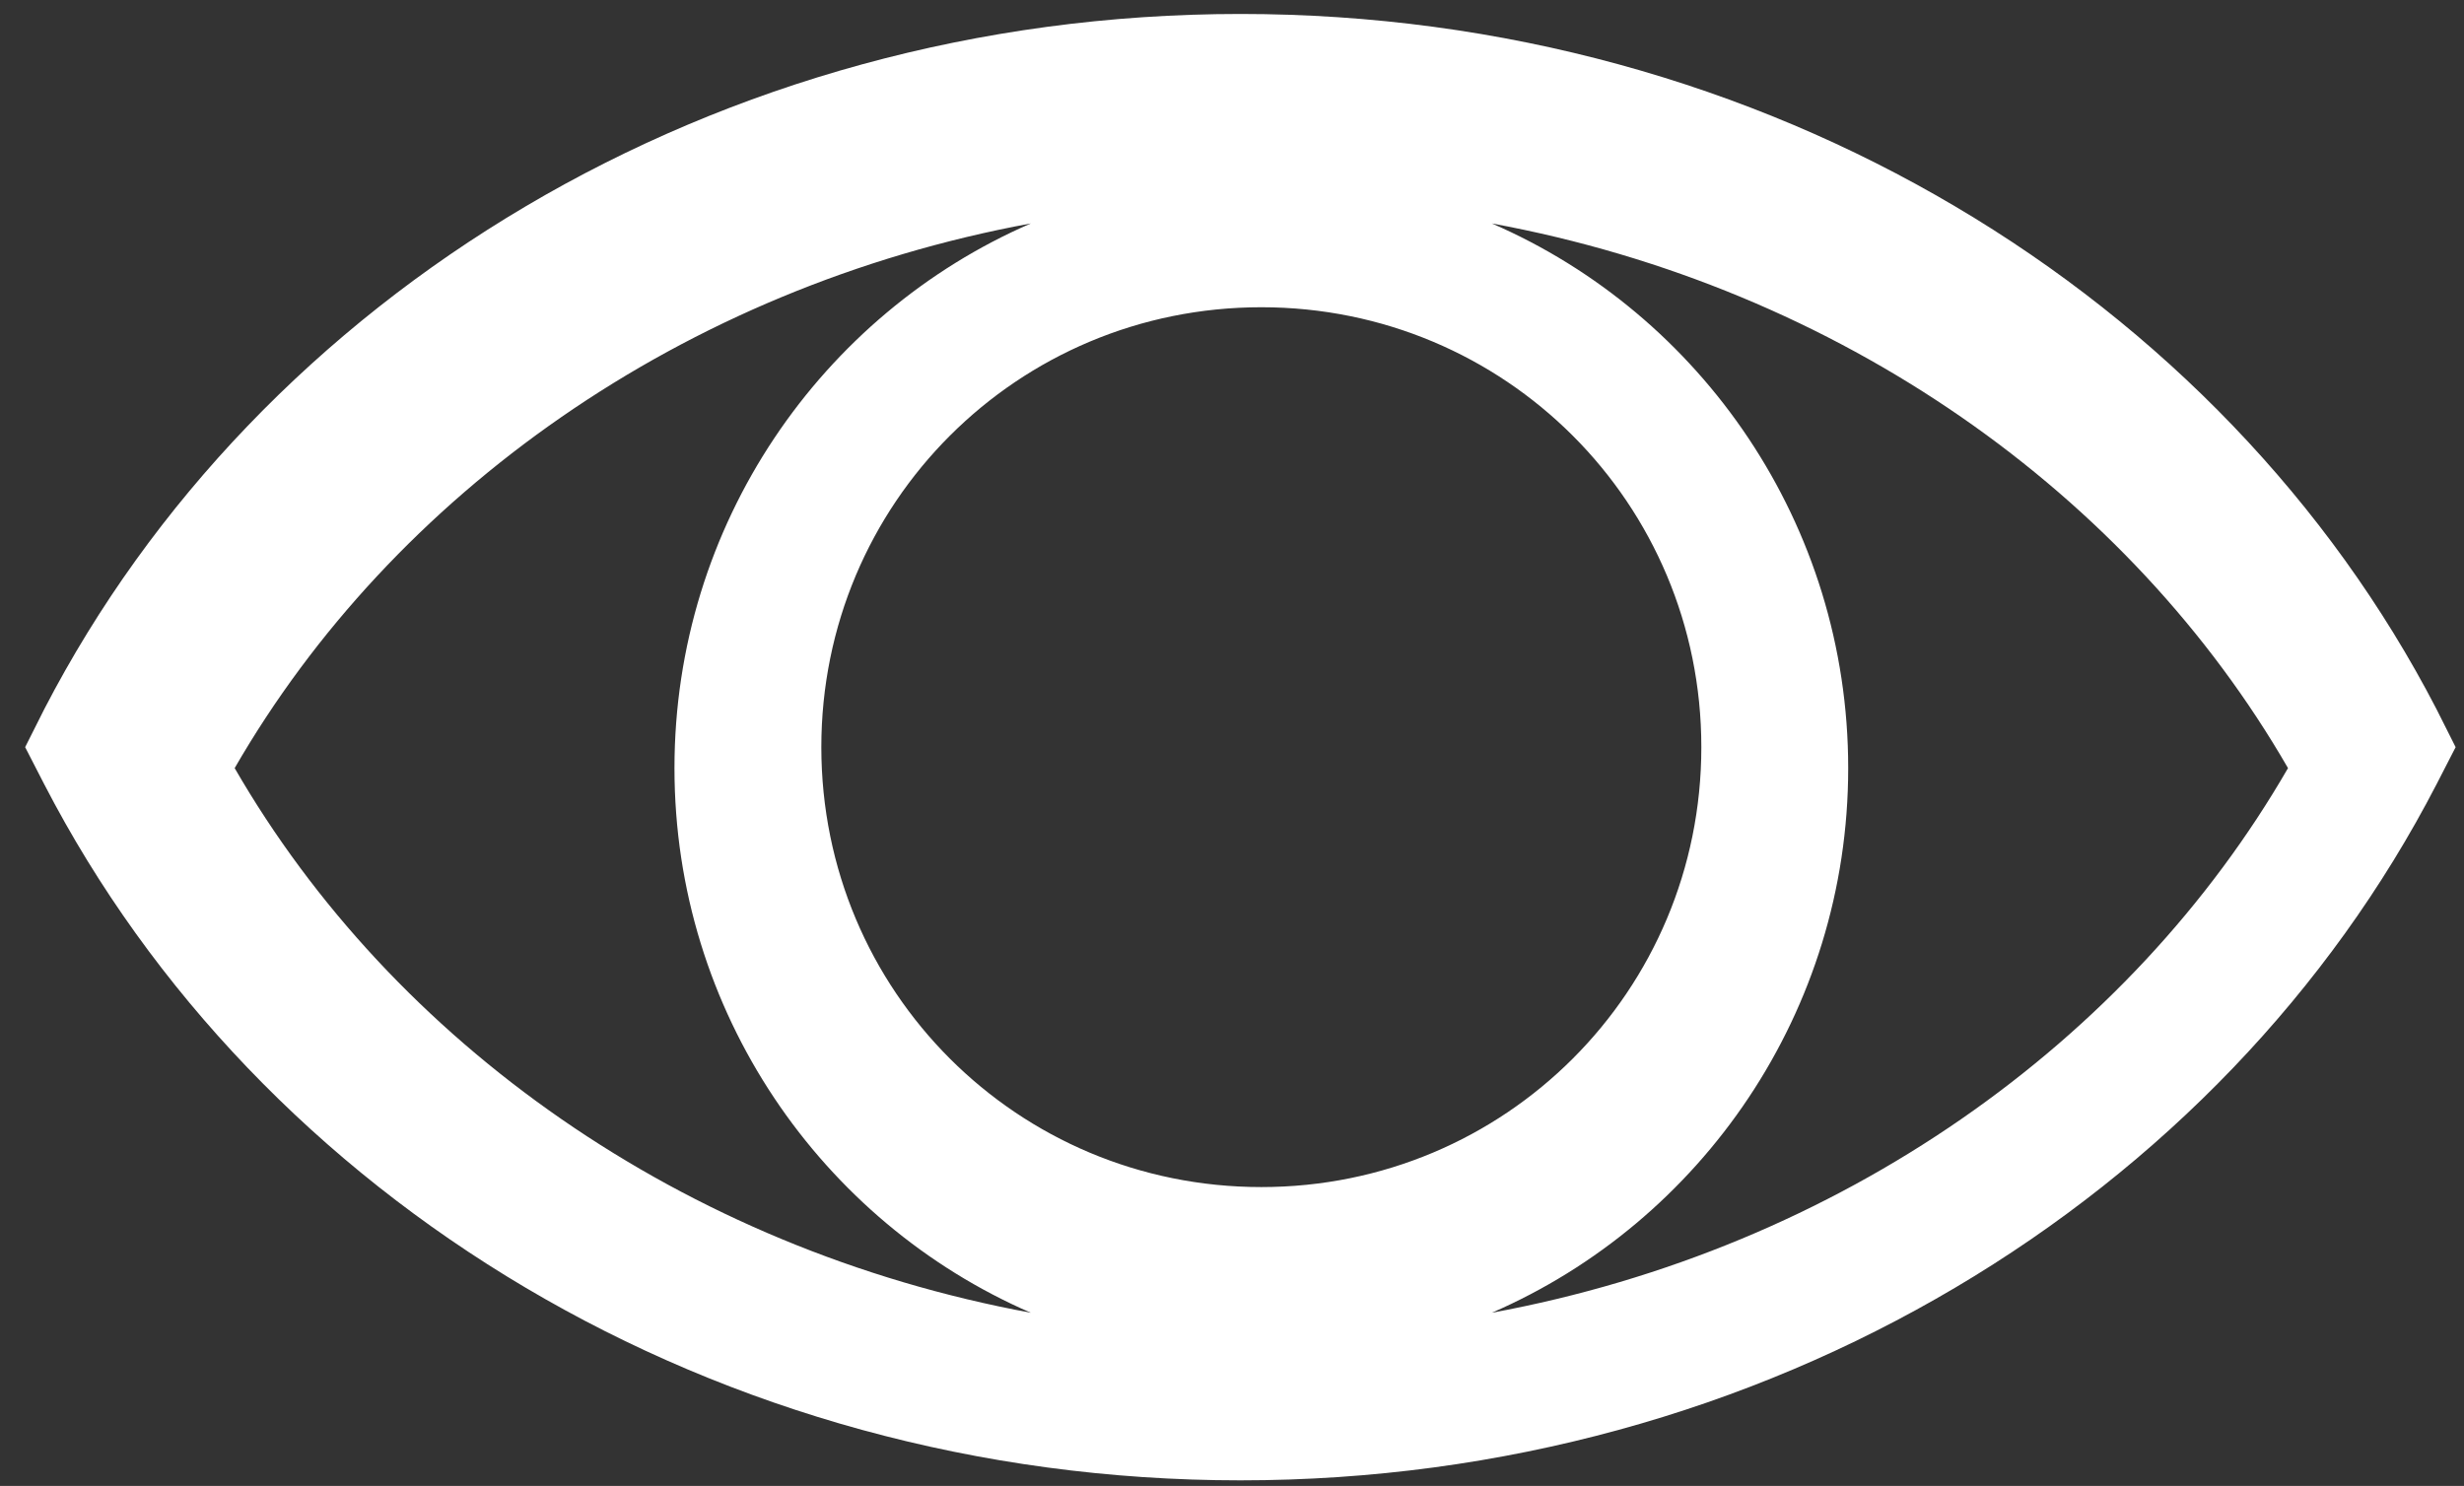
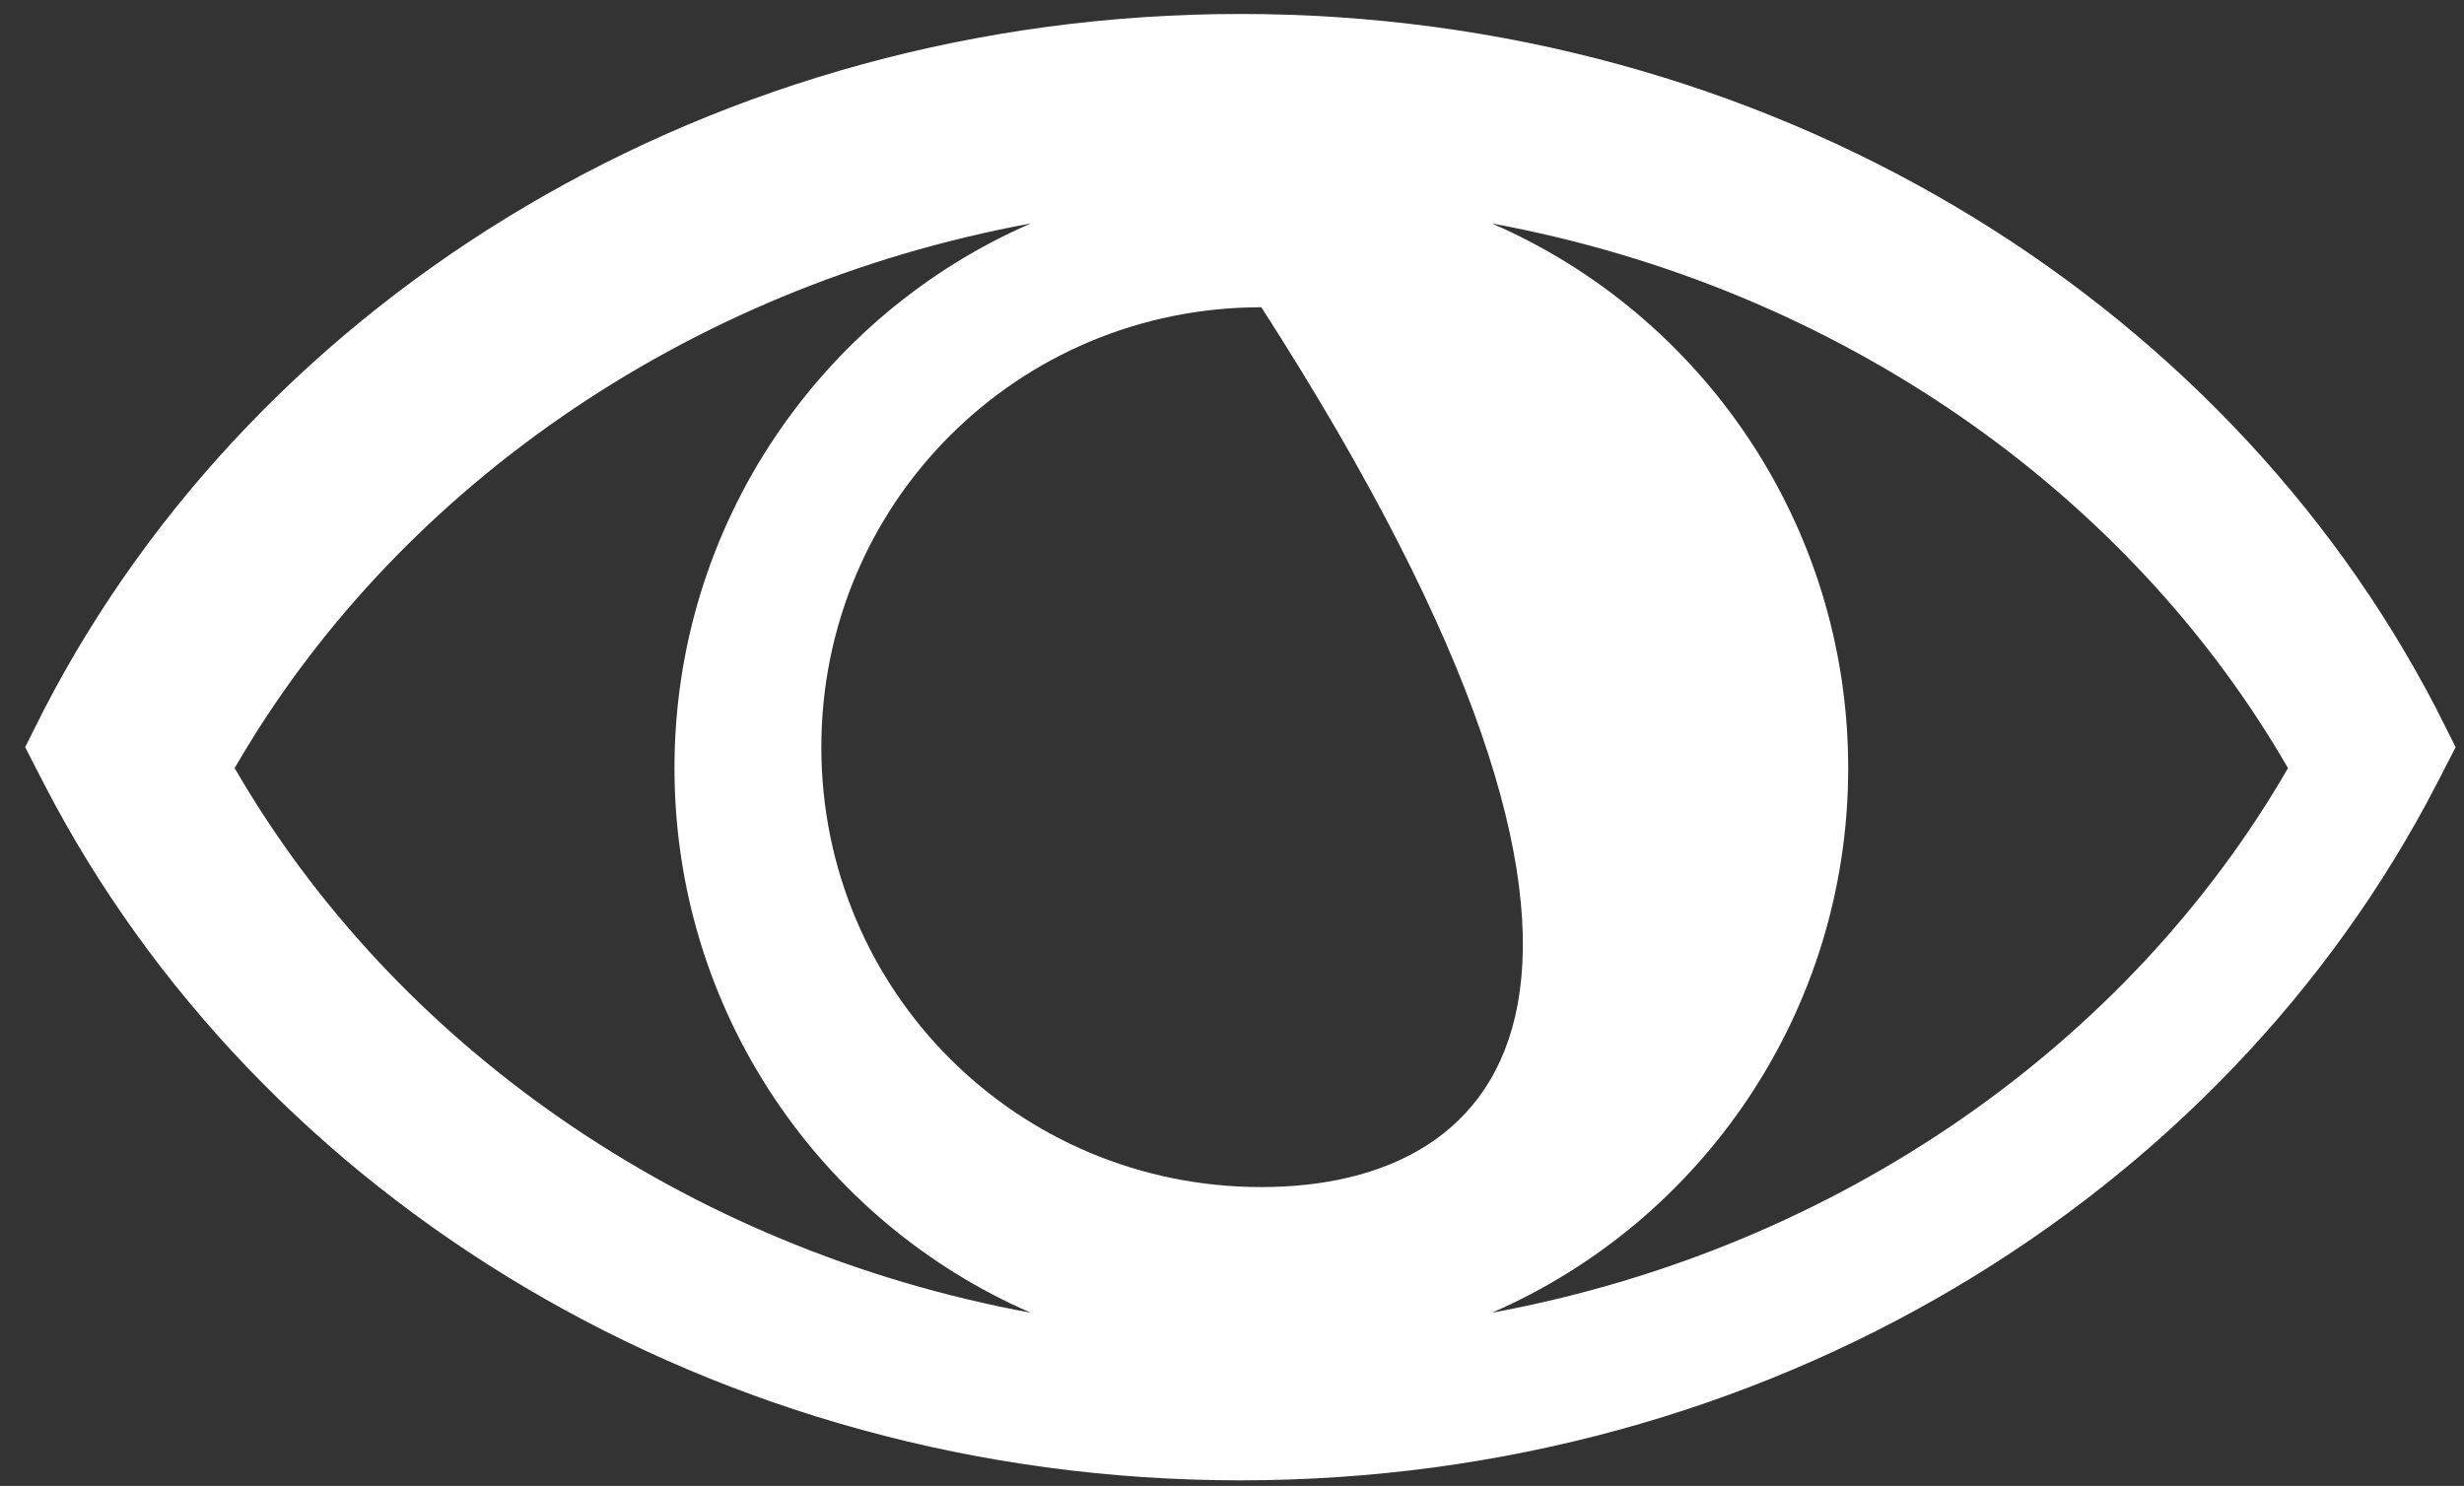
<svg xmlns="http://www.w3.org/2000/svg" width="63px" height="38px" viewBox="0 0 63 38" version="1.1">
  <rect x="0" y="0" width="63" height="38" fill="#333333" stroke="none" />
  <title>Fill 1</title>
  <g id="Page-1-Copy-2" stroke="none" stroke-width="1" fill="none" fill-rule="evenodd">
    <g id="4.SCHEDA" transform="translate(-1205, -453)" fill="#FFFFFF">
      <g id="Group-12" transform="translate(1186, 423)">
-         <path d="M50.714,30.357 C37.288,30.357 25.614,37.546 20.134,48.131 L19.643,49.107 L20.134,50.062 C25.612,60.655 37.282,67.857 50.714,67.857 C64.146,67.857 75.817,60.655 81.295,50.062 L81.786,49.107 L81.295,48.131 C75.814,37.546 64.141,30.357 50.714,30.357 Z M45.357,35.714 C40.002,38.037 36.245,43.408 36.245,49.643 C36.245,55.878 40.002,61.249 45.357,63.571 C36.447,61.927 29.047,56.653 25,49.643 C29.048,42.63 36.447,37.356 45.357,35.714 Z M57.143,35.714 C66.053,37.356 73.453,42.63 77.5,49.643 C73.452,56.653 66.053,61.927 57.143,63.571 C62.498,61.249 66.255,55.878 66.255,49.643 C66.255,43.408 62.498,38.034 57.143,35.714 Z M51.25,37.857 C57.487,37.857 62.5,42.87 62.5,49.107 C62.5,55.345 57.487,60.357 51.25,60.357 C45.013,60.357 40,55.345 40,49.107 C40,42.87 45.013,37.857 51.25,37.857 Z" id="Fill-1" />
+         <path d="M50.714,30.357 C37.288,30.357 25.614,37.546 20.134,48.131 L19.643,49.107 L20.134,50.062 C25.612,60.655 37.282,67.857 50.714,67.857 C64.146,67.857 75.817,60.655 81.295,50.062 L81.786,49.107 L81.295,48.131 C75.814,37.546 64.141,30.357 50.714,30.357 Z M45.357,35.714 C40.002,38.037 36.245,43.408 36.245,49.643 C36.245,55.878 40.002,61.249 45.357,63.571 C36.447,61.927 29.047,56.653 25,49.643 C29.048,42.63 36.447,37.356 45.357,35.714 Z M57.143,35.714 C66.053,37.356 73.453,42.63 77.5,49.643 C73.452,56.653 66.053,61.927 57.143,63.571 C62.498,61.249 66.255,55.878 66.255,49.643 C66.255,43.408 62.498,38.034 57.143,35.714 Z M51.25,37.857 C62.5,55.345 57.487,60.357 51.25,60.357 C45.013,60.357 40,55.345 40,49.107 C40,42.87 45.013,37.857 51.25,37.857 Z" id="Fill-1" />
      </g>
    </g>
  </g>
</svg>